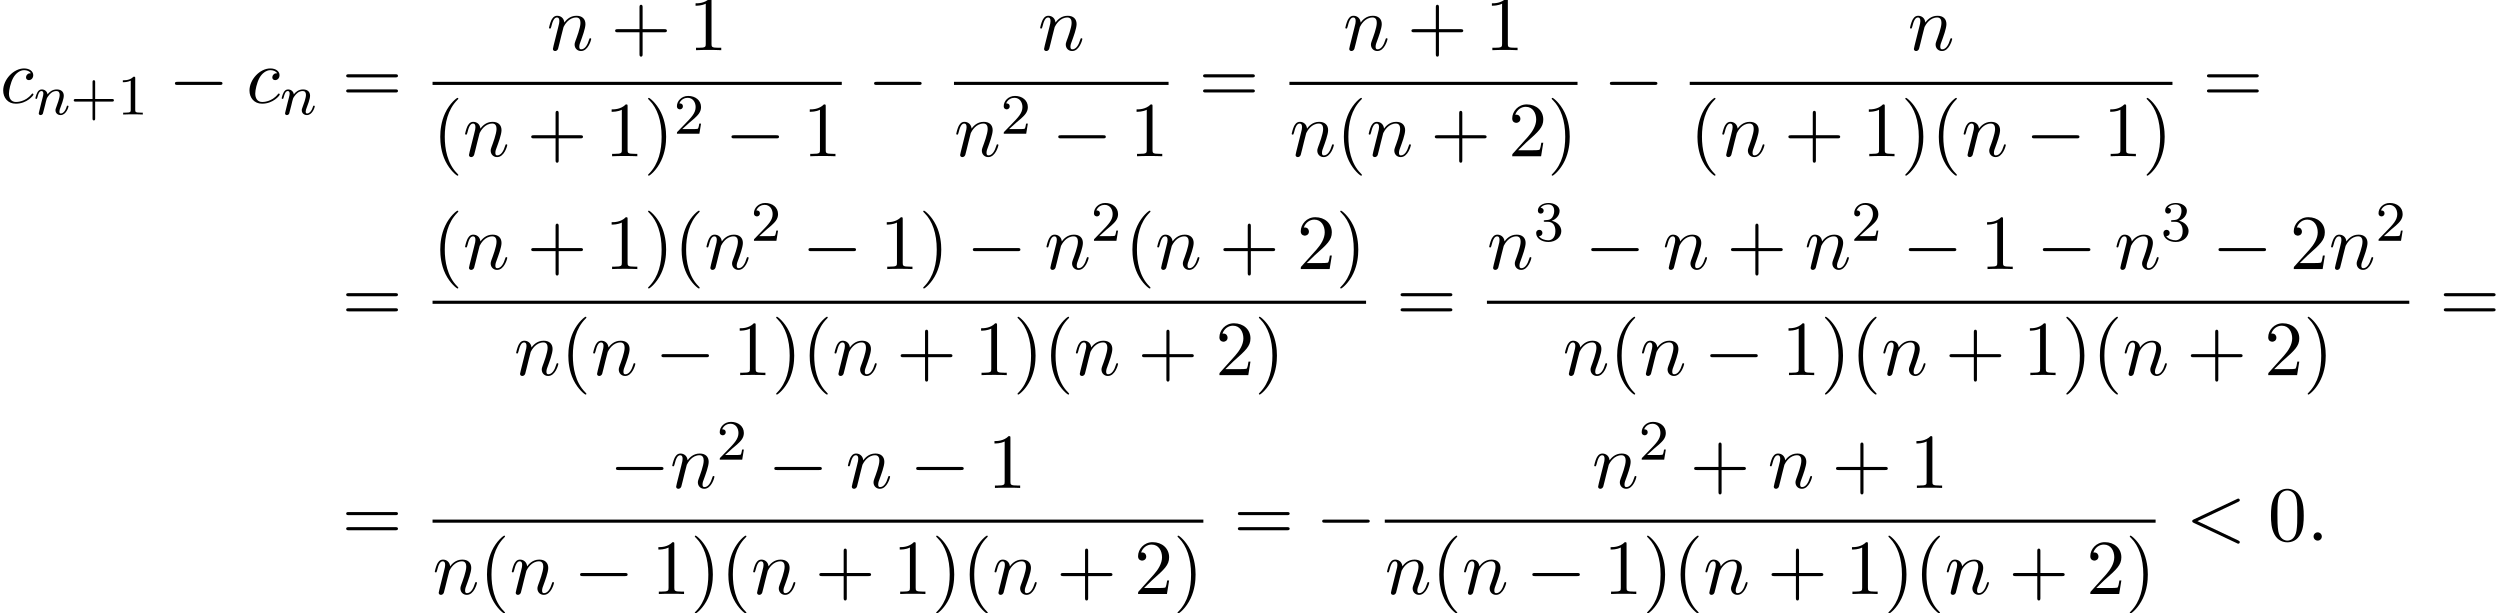
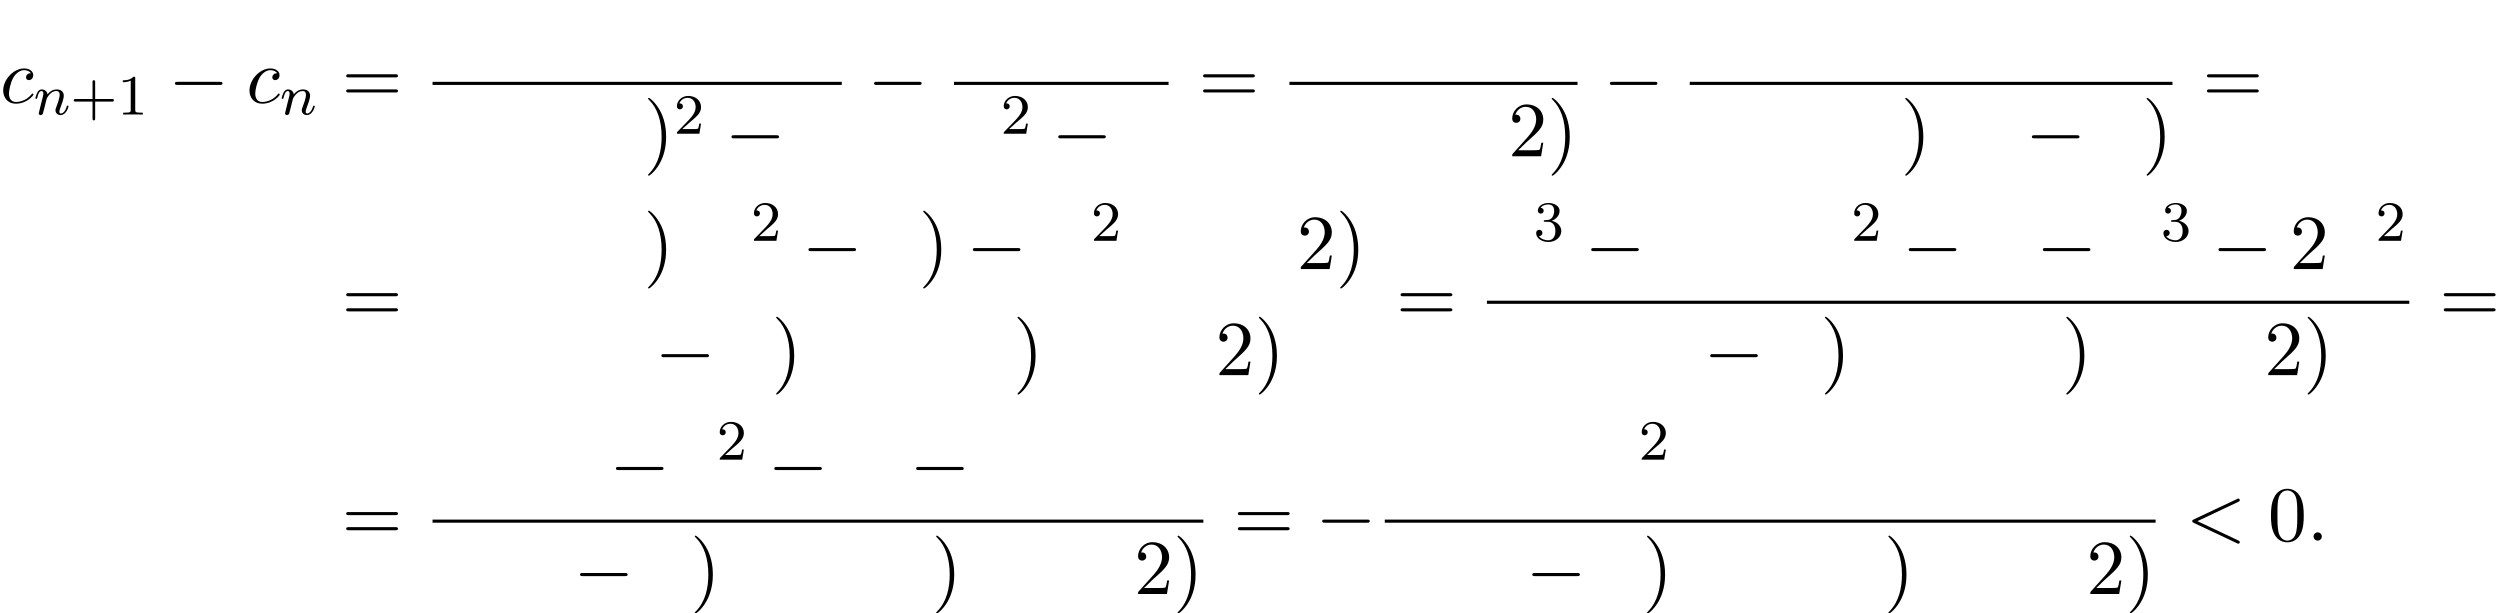
<svg xmlns="http://www.w3.org/2000/svg" xmlns:xlink="http://www.w3.org/1999/xlink" version="1.1" width="350.309pt" height="85.962pt" viewBox="57.971 80.697 350.309 85.962">
  <defs>
-     <path id="g4-40" d="M3.611 2.618C3.611 2.585 3.611 2.564 3.425 2.378C2.062 1.004 1.713-1.058 1.713-2.727C1.713-4.625 2.127-6.524 3.469-7.887C3.611-8.018 3.611-8.04 3.611-8.073C3.611-8.149 3.567-8.182 3.502-8.182C3.393-8.182 2.411-7.44 1.767-6.055C1.211-4.855 1.08-3.644 1.08-2.727C1.08-1.876 1.2-.556 1.8 .676C2.455 2.018 3.393 2.727 3.502 2.727C3.567 2.727 3.611 2.695 3.611 2.618Z" />
    <path id="g4-41" d="M3.153-2.727C3.153-3.578 3.033-4.898 2.433-6.131C1.778-7.473 .84-8.182 .731-8.182C.665-8.182 .622-8.138 .622-8.073C.622-8.04 .622-8.018 .829-7.822C1.898-6.742 2.52-5.007 2.52-2.727C2.52-.862 2.116 1.058 .764 2.433C.622 2.564 .622 2.585 .622 2.618C.622 2.684 .665 2.727 .731 2.727C.84 2.727 1.822 1.985 2.465 .6C3.022-.6 3.153-1.811 3.153-2.727Z" />
-     <path id="g4-43" d="M4.462-2.509H7.505C7.658-2.509 7.865-2.509 7.865-2.727S7.658-2.945 7.505-2.945H4.462V-6C4.462-6.153 4.462-6.36 4.244-6.36S4.025-6.153 4.025-6V-2.945H.971C.818-2.945 .611-2.945 .611-2.727S.818-2.509 .971-2.509H4.025V.545C4.025 .698 4.025 .905 4.244 .905S4.462 .698 4.462 .545V-2.509Z" />
    <path id="g4-48" d="M5.018-3.491C5.018-4.364 4.964-5.236 4.582-6.044C4.08-7.091 3.185-7.265 2.727-7.265C2.073-7.265 1.276-6.982 .829-5.967C.48-5.215 .425-4.364 .425-3.491C.425-2.673 .469-1.691 .916-.862C1.385 .022 2.182 .24 2.716 .24C3.305 .24 4.135 .011 4.615-1.025C4.964-1.778 5.018-2.629 5.018-3.491ZM2.716 0C2.291 0 1.647-.273 1.451-1.32C1.331-1.975 1.331-2.978 1.331-3.622C1.331-4.32 1.331-5.04 1.418-5.629C1.625-6.927 2.444-7.025 2.716-7.025C3.076-7.025 3.796-6.829 4.004-5.749C4.113-5.138 4.113-4.309 4.113-3.622C4.113-2.804 4.113-2.062 3.993-1.364C3.829-.327 3.207 0 2.716 0Z" />
-     <path id="g4-49" d="M3.207-6.982C3.207-7.244 3.207-7.265 2.956-7.265C2.28-6.567 1.32-6.567 .971-6.567V-6.229C1.189-6.229 1.833-6.229 2.4-6.513V-.862C2.4-.469 2.367-.338 1.385-.338H1.036V0C1.418-.033 2.367-.033 2.804-.033S4.189-.033 4.571 0V-.338H4.222C3.24-.338 3.207-.458 3.207-.862V-6.982Z" />
    <path id="g4-50" d="M1.385-.84L2.542-1.964C4.244-3.469 4.898-4.058 4.898-5.149C4.898-6.393 3.916-7.265 2.585-7.265C1.353-7.265 .545-6.262 .545-5.291C.545-4.68 1.091-4.68 1.124-4.68C1.309-4.68 1.691-4.811 1.691-5.258C1.691-5.542 1.495-5.825 1.113-5.825C1.025-5.825 1.004-5.825 .971-5.815C1.222-6.524 1.811-6.927 2.444-6.927C3.436-6.927 3.905-6.044 3.905-5.149C3.905-4.276 3.36-3.415 2.76-2.738L.665-.404C.545-.284 .545-.262 .545 0H4.593L4.898-1.898H4.625C4.571-1.571 4.495-1.091 4.385-.927C4.309-.84 3.589-.84 3.349-.84H1.385Z" />
    <path id="g4-61" d="M7.495-3.567C7.658-3.567 7.865-3.567 7.865-3.785S7.658-4.004 7.505-4.004H.971C.818-4.004 .611-4.004 .611-3.785S.818-3.567 .982-3.567H7.495ZM7.505-1.451C7.658-1.451 7.865-1.451 7.865-1.669S7.658-1.887 7.495-1.887H.982C.818-1.887 .611-1.887 .611-1.669S.818-1.451 .971-1.451H7.505Z" />
    <path id="g0-0" d="M7.189-2.509C7.375-2.509 7.571-2.509 7.571-2.727S7.375-2.945 7.189-2.945H1.287C1.102-2.945 .905-2.945 .905-2.727S1.102-2.509 1.287-2.509H7.189Z" />
    <path id="g3-43" d="M3.475-1.809H5.818C5.93-1.809 6.105-1.809 6.105-1.993S5.93-2.176 5.818-2.176H3.475V-4.527C3.475-4.639 3.475-4.814 3.292-4.814S3.108-4.639 3.108-4.527V-2.176H.757C.646-2.176 .47-2.176 .47-1.993S.646-1.809 .757-1.809H3.108V.542C3.108 .654 3.108 .829 3.292 .829S3.475 .654 3.475 .542V-1.809Z" />
-     <path id="g3-49" d="M2.503-5.077C2.503-5.292 2.487-5.3 2.271-5.3C1.945-4.981 1.522-4.79 .765-4.79V-4.527C.98-4.527 1.411-4.527 1.873-4.742V-.654C1.873-.359 1.849-.263 1.092-.263H.813V0C1.14-.024 1.825-.024 2.184-.024S3.236-.024 3.563 0V-.263H3.284C2.527-.263 2.503-.359 2.503-.654V-5.077Z" />
+     <path id="g3-49" d="M2.503-5.077C2.503-5.292 2.487-5.3 2.271-5.3C1.945-4.981 1.522-4.79 .765-4.79V-4.527C.98-4.527 1.411-4.527 1.873-4.742V-.654C1.873-.359 1.849-.263 1.092-.263H.813V0S3.236-.024 3.563 0V-.263H3.284C2.527-.263 2.503-.359 2.503-.654V-5.077Z" />
    <path id="g3-50" d="M2.248-1.626C2.375-1.745 2.71-2.008 2.837-2.12C3.332-2.574 3.802-3.013 3.802-3.738C3.802-4.686 3.005-5.3 2.008-5.3C1.052-5.3 .422-4.575 .422-3.866C.422-3.475 .733-3.419 .845-3.419C1.012-3.419 1.259-3.539 1.259-3.842C1.259-4.256 .861-4.256 .765-4.256C.996-4.838 1.53-5.037 1.921-5.037C2.662-5.037 3.045-4.407 3.045-3.738C3.045-2.909 2.463-2.303 1.522-1.339L.518-.303C.422-.215 .422-.199 .422 0H3.571L3.802-1.427H3.555C3.531-1.267 3.467-.869 3.371-.717C3.324-.654 2.718-.654 2.59-.654H1.172L2.248-1.626Z" />
    <path id="g3-51" d="M2.016-2.662C2.646-2.662 3.045-2.2 3.045-1.363C3.045-.367 2.479-.072 2.056-.072C1.618-.072 1.02-.231 .741-.654C1.028-.654 1.227-.837 1.227-1.1C1.227-1.355 1.044-1.538 .789-1.538C.574-1.538 .351-1.403 .351-1.084C.351-.327 1.164 .167 2.072 .167C3.132 .167 3.873-.566 3.873-1.363C3.873-2.024 3.347-2.63 2.534-2.805C3.164-3.029 3.634-3.571 3.634-4.208S2.917-5.3 2.088-5.3C1.235-5.3 .59-4.838 .59-4.232C.59-3.937 .789-3.81 .996-3.81C1.243-3.81 1.403-3.985 1.403-4.216C1.403-4.511 1.148-4.623 .972-4.631C1.307-5.069 1.921-5.093 2.064-5.093C2.271-5.093 2.877-5.029 2.877-4.208C2.877-3.65 2.646-3.316 2.534-3.188C2.295-2.941 2.112-2.925 1.626-2.893C1.474-2.885 1.411-2.877 1.411-2.774C1.411-2.662 1.482-2.662 1.618-2.662H2.016Z" />
    <path id="g2-58" d="M2.095-.578C2.095-.895 1.833-1.156 1.516-1.156S.938-.895 .938-.578S1.2 0 1.516 0S2.095-.262 2.095-.578Z" />
    <path id="g2-60" d="M7.364-5.433C7.495-5.498 7.571-5.553 7.571-5.673S7.473-5.891 7.353-5.891C7.32-5.891 7.298-5.891 7.156-5.815L1.113-2.967C.993-2.913 .905-2.858 .905-2.727S.993-2.542 1.113-2.487L7.156 .36C7.298 .436 7.32 .436 7.353 .436C7.473 .436 7.571 .338 7.571 .218S7.495 .044 7.364-.022L1.636-2.727L7.364-5.433Z" />
    <path id="g2-99" d="M4.32-4.145C4.145-4.145 3.993-4.145 3.84-3.993C3.665-3.829 3.644-3.644 3.644-3.567C3.644-3.305 3.84-3.185 4.047-3.185C4.364-3.185 4.658-3.447 4.658-3.884C4.658-4.418 4.145-4.822 3.371-4.822C1.898-4.822 .447-3.262 .447-1.724C.447-.742 1.08 .12 2.215 .12C3.775 .12 4.691-1.036 4.691-1.167C4.691-1.233 4.625-1.309 4.56-1.309C4.505-1.309 4.484-1.287 4.418-1.2C3.556-.12 2.367-.12 2.236-.12C1.549-.12 1.255-.655 1.255-1.309C1.255-1.756 1.473-2.815 1.844-3.491C2.182-4.113 2.782-4.582 3.382-4.582C3.753-4.582 4.167-4.44 4.32-4.145Z" />
-     <path id="g2-110" d="M.96-.644C.927-.48 .862-.229 .862-.175C.862 .022 1.015 .12 1.178 .12C1.309 .12 1.505 .033 1.582-.185C1.593-.207 1.724-.72 1.789-.993L2.029-1.975C2.095-2.215 2.16-2.455 2.215-2.705C2.258-2.891 2.345-3.207 2.356-3.251C2.52-3.589 3.098-4.582 4.135-4.582C4.625-4.582 4.724-4.178 4.724-3.818C4.724-3.142 4.189-1.745 4.015-1.276C3.916-1.025 3.905-.895 3.905-.775C3.905-.262 4.287 .12 4.8 .12C5.825 .12 6.229-1.473 6.229-1.56C6.229-1.669 6.131-1.669 6.098-1.669C5.989-1.669 5.989-1.636 5.935-1.473C5.716-.731 5.356-.12 4.822-.12C4.636-.12 4.56-.229 4.56-.48C4.56-.753 4.658-1.015 4.756-1.255C4.964-1.833 5.422-3.033 5.422-3.655C5.422-4.385 4.953-4.822 4.167-4.822C3.185-4.822 2.651-4.124 2.465-3.873C2.411-4.484 1.964-4.822 1.462-4.822S.753-4.396 .644-4.2C.469-3.829 .316-3.185 .316-3.142C.316-3.033 .425-3.033 .447-3.033C.556-3.033 .567-3.044 .633-3.284C.818-4.058 1.036-4.582 1.429-4.582C1.647-4.582 1.767-4.44 1.767-4.08C1.767-3.851 1.735-3.731 1.593-3.164L.96-.644Z" />
    <path id="g1-110" d="M1.594-1.307C1.618-1.427 1.698-1.73 1.722-1.849C1.833-2.279 1.833-2.287 2.016-2.55C2.279-2.941 2.654-3.292 3.188-3.292C3.475-3.292 3.642-3.124 3.642-2.75C3.642-2.311 3.308-1.403 3.156-1.012C3.053-.749 3.053-.701 3.053-.598C3.053-.143 3.427 .08 3.77 .08C4.551 .08 4.878-1.036 4.878-1.14C4.878-1.219 4.814-1.243 4.758-1.243C4.663-1.243 4.647-1.188 4.623-1.108C4.431-.454 4.097-.143 3.794-.143C3.666-.143 3.602-.223 3.602-.406S3.666-.765 3.746-.964C3.866-1.267 4.216-2.184 4.216-2.63C4.216-3.228 3.802-3.515 3.228-3.515C2.582-3.515 2.168-3.124 1.937-2.821C1.881-3.26 1.53-3.515 1.124-3.515C.837-3.515 .638-3.332 .51-3.084C.319-2.71 .239-2.311 .239-2.295C.239-2.224 .295-2.192 .359-2.192C.462-2.192 .47-2.224 .526-2.431C.622-2.821 .765-3.292 1.1-3.292C1.307-3.292 1.355-3.092 1.355-2.917C1.355-2.774 1.315-2.622 1.251-2.359C1.235-2.295 1.116-1.825 1.084-1.714L.789-.518C.757-.399 .709-.199 .709-.167C.709 .016 .861 .08 .964 .08C1.108 .08 1.227-.016 1.283-.112C1.307-.159 1.371-.43 1.411-.598L1.594-1.307Z" />
  </defs>
  <g id="page1">
    <use x="57.971" y="95.108" xlink:href="#g2-99" />
    <use x="62.692" y="96.744" xlink:href="#g1-110" />
    <use x="67.83" y="96.744" xlink:href="#g3-43" />
    <use x="74.417" y="96.744" xlink:href="#g3-49" />
    <use x="81.573" y="95.108" xlink:href="#g0-0" />
    <use x="92.482" y="95.108" xlink:href="#g2-99" />
    <use x="97.203" y="96.744" xlink:href="#g1-110" />
    <use x="105.87" y="95.108" xlink:href="#g4-61" />
    <use x="134.583" y="87.728" xlink:href="#g2-110" />
    <use x="143.555" y="87.728" xlink:href="#g4-43" />
    <use x="154.464" y="87.728" xlink:href="#g4-49" />
    <rect x="118.581" y="92.162" height=".436" width="57.341" />
    <use x="118.581" y="102.591" xlink:href="#g4-40" />
    <use x="122.823" y="102.591" xlink:href="#g2-110" />
    <use x="131.795" y="102.591" xlink:href="#g4-43" />
    <use x="142.704" y="102.591" xlink:href="#g4-49" />
    <use x="148.159" y="102.591" xlink:href="#g4-41" />
    <use x="152.401" y="99.439" xlink:href="#g3-50" />
    <use x="159.558" y="102.591" xlink:href="#g0-0" />
    <use x="170.467" y="102.591" xlink:href="#g4-49" />
    <use x="179.541" y="95.108" xlink:href="#g0-0" />
    <use x="203.406" y="87.728" xlink:href="#g2-110" />
    <rect x="191.646" y="92.162" height=".436" width="30.068" />
    <use x="191.646" y="102.591" xlink:href="#g2-110" />
    <use x="198.194" y="99.439" xlink:href="#g3-50" />
    <use x="205.35" y="102.591" xlink:href="#g0-0" />
    <use x="216.259" y="102.591" xlink:href="#g4-49" />
    <use x="225.94" y="95.108" xlink:href="#g4-61" />
    <use x="246.167" y="87.728" xlink:href="#g2-110" />
    <use x="255.139" y="87.728" xlink:href="#g4-43" />
    <use x="266.048" y="87.728" xlink:href="#g4-49" />
    <rect x="238.65" y="92.162" height=".436" width="40.369" />
    <use x="238.65" y="102.591" xlink:href="#g2-110" />
    <use x="245.198" y="102.591" xlink:href="#g4-40" />
    <use x="249.441" y="102.591" xlink:href="#g2-110" />
    <use x="258.413" y="102.591" xlink:href="#g4-43" />
    <use x="269.322" y="102.591" xlink:href="#g4-50" />
    <use x="274.777" y="102.591" xlink:href="#g4-41" />
    <use x="282.639" y="95.108" xlink:href="#g0-0" />
    <use x="325.29" y="87.728" xlink:href="#g2-110" />
    <rect x="294.743" y="92.162" height=".436" width="67.641" />
    <use x="294.743" y="102.591" xlink:href="#g4-40" />
    <use x="298.986" y="102.591" xlink:href="#g2-110" />
    <use x="307.958" y="102.591" xlink:href="#g4-43" />
    <use x="318.867" y="102.591" xlink:href="#g4-49" />
    <use x="324.322" y="102.591" xlink:href="#g4-41" />
    <use x="328.564" y="102.591" xlink:href="#g4-40" />
    <use x="332.806" y="102.591" xlink:href="#g2-110" />
    <use x="341.779" y="102.591" xlink:href="#g0-0" />
    <use x="352.688" y="102.591" xlink:href="#g4-49" />
    <use x="358.142" y="102.591" xlink:href="#g4-41" />
    <use x="366.61" y="95.108" xlink:href="#g4-61" />
    <use x="105.87" y="125.778" xlink:href="#g4-61" />
    <use x="118.581" y="118.398" xlink:href="#g4-40" />
    <use x="122.823" y="118.398" xlink:href="#g2-110" />
    <use x="131.795" y="118.398" xlink:href="#g4-43" />
    <use x="142.704" y="118.398" xlink:href="#g4-49" />
    <use x="148.159" y="118.398" xlink:href="#g4-41" />
    <use x="152.401" y="118.398" xlink:href="#g4-40" />
    <use x="156.644" y="118.398" xlink:href="#g2-110" />
    <use x="163.192" y="114.439" xlink:href="#g3-50" />
    <use x="170.348" y="118.398" xlink:href="#g0-0" />
    <use x="181.257" y="118.398" xlink:href="#g4-49" />
    <use x="186.712" y="118.398" xlink:href="#g4-41" />
    <use x="193.379" y="118.398" xlink:href="#g0-0" />
    <use x="204.288" y="118.398" xlink:href="#g2-110" />
    <use x="210.836" y="114.439" xlink:href="#g3-50" />
    <use x="215.568" y="118.398" xlink:href="#g4-40" />
    <use x="219.81" y="118.398" xlink:href="#g2-110" />
    <use x="228.783" y="118.398" xlink:href="#g4-43" />
    <use x="239.692" y="118.398" xlink:href="#g4-50" />
    <use x="245.146" y="118.398" xlink:href="#g4-41" />
-     <rect x="118.581" y="122.833" height=".436" width="130.808" />
    <use x="129.98" y="133.261" xlink:href="#g2-110" />
    <use x="136.528" y="133.261" xlink:href="#g4-40" />
    <use x="140.77" y="133.261" xlink:href="#g2-110" />
    <use x="149.742" y="133.261" xlink:href="#g0-0" />
    <use x="160.651" y="133.261" xlink:href="#g4-49" />
    <use x="166.106" y="133.261" xlink:href="#g4-41" />
    <use x="170.348" y="133.261" xlink:href="#g4-40" />
    <use x="174.591" y="133.261" xlink:href="#g2-110" />
    <use x="183.563" y="133.261" xlink:href="#g4-43" />
    <use x="194.472" y="133.261" xlink:href="#g4-49" />
    <use x="199.927" y="133.261" xlink:href="#g4-41" />
    <use x="204.169" y="133.261" xlink:href="#g4-40" />
    <use x="208.411" y="133.261" xlink:href="#g2-110" />
    <use x="217.384" y="133.261" xlink:href="#g4-43" />
    <use x="228.293" y="133.261" xlink:href="#g4-50" />
    <use x="233.747" y="133.261" xlink:href="#g4-41" />
    <use x="253.614" y="125.778" xlink:href="#g4-61" />
    <use x="266.325" y="118.398" xlink:href="#g2-110" />
    <use x="272.873" y="114.439" xlink:href="#g3-51" />
    <use x="280.03" y="118.398" xlink:href="#g0-0" />
    <use x="290.939" y="118.398" xlink:href="#g2-110" />
    <use x="299.911" y="118.398" xlink:href="#g4-43" />
    <use x="310.82" y="118.398" xlink:href="#g2-110" />
    <use x="317.368" y="114.439" xlink:href="#g3-50" />
    <use x="324.524" y="118.398" xlink:href="#g0-0" />
    <use x="335.434" y="118.398" xlink:href="#g4-49" />
    <use x="343.312" y="118.398" xlink:href="#g0-0" />
    <use x="354.221" y="118.398" xlink:href="#g2-110" />
    <use x="360.769" y="114.439" xlink:href="#g3-51" />
    <use x="367.926" y="118.398" xlink:href="#g0-0" />
    <use x="378.835" y="118.398" xlink:href="#g4-50" />
    <use x="384.29" y="118.398" xlink:href="#g2-110" />
    <use x="390.838" y="114.439" xlink:href="#g3-50" />
    <rect x="266.325" y="122.833" height=".436" width="129.245" />
    <use x="276.942" y="133.261" xlink:href="#g2-110" />
    <use x="283.49" y="133.261" xlink:href="#g4-40" />
    <use x="287.733" y="133.261" xlink:href="#g2-110" />
    <use x="296.705" y="133.261" xlink:href="#g0-0" />
    <use x="307.614" y="133.261" xlink:href="#g4-49" />
    <use x="313.069" y="133.261" xlink:href="#g4-41" />
    <use x="317.311" y="133.261" xlink:href="#g4-40" />
    <use x="321.554" y="133.261" xlink:href="#g2-110" />
    <use x="330.526" y="133.261" xlink:href="#g4-43" />
    <use x="341.435" y="133.261" xlink:href="#g4-49" />
    <use x="346.889" y="133.261" xlink:href="#g4-41" />
    <use x="351.132" y="133.261" xlink:href="#g4-40" />
    <use x="355.374" y="133.261" xlink:href="#g2-110" />
    <use x="364.346" y="133.261" xlink:href="#g4-43" />
    <use x="375.256" y="133.261" xlink:href="#g4-50" />
    <use x="380.71" y="133.261" xlink:href="#g4-41" />
    <use x="399.796" y="125.778" xlink:href="#g4-61" />
    <use x="105.87" y="156.449" xlink:href="#g4-61" />
    <use x="143.368" y="149.069" xlink:href="#g0-0" />
    <use x="151.853" y="149.069" xlink:href="#g2-110" />
    <use x="158.401" y="145.11" xlink:href="#g3-50" />
    <use x="165.558" y="149.069" xlink:href="#g0-0" />
    <use x="176.467" y="149.069" xlink:href="#g2-110" />
    <use x="185.439" y="149.069" xlink:href="#g0-0" />
    <use x="196.348" y="149.069" xlink:href="#g4-49" />
    <rect x="118.581" y="153.504" height=".436" width="108.01" />
    <use x="118.581" y="163.932" xlink:href="#g2-110" />
    <use x="125.129" y="163.932" xlink:href="#g4-40" />
    <use x="129.371" y="163.932" xlink:href="#g2-110" />
    <use x="138.343" y="163.932" xlink:href="#g0-0" />
    <use x="149.252" y="163.932" xlink:href="#g4-49" />
    <use x="154.707" y="163.932" xlink:href="#g4-41" />
    <use x="158.949" y="163.932" xlink:href="#g4-40" />
    <use x="163.192" y="163.932" xlink:href="#g2-110" />
    <use x="172.164" y="163.932" xlink:href="#g4-43" />
    <use x="183.073" y="163.932" xlink:href="#g4-49" />
    <use x="188.528" y="163.932" xlink:href="#g4-41" />
    <use x="192.77" y="163.932" xlink:href="#g4-40" />
    <use x="197.012" y="163.932" xlink:href="#g2-110" />
    <use x="205.985" y="163.932" xlink:href="#g4-43" />
    <use x="216.894" y="163.932" xlink:href="#g4-50" />
    <use x="222.348" y="163.932" xlink:href="#g4-41" />
    <use x="230.816" y="156.449" xlink:href="#g4-61" />
    <use x="242.332" y="156.449" xlink:href="#g0-0" />
    <use x="281.042" y="149.069" xlink:href="#g2-110" />
    <use x="287.59" y="145.11" xlink:href="#g3-50" />
    <use x="294.747" y="149.069" xlink:href="#g4-43" />
    <use x="305.656" y="149.069" xlink:href="#g2-110" />
    <use x="314.628" y="149.069" xlink:href="#g4-43" />
    <use x="325.537" y="149.069" xlink:href="#g4-49" />
    <rect x="252.012" y="153.504" height=".436" width="108.01" />
    <use x="252.012" y="163.932" xlink:href="#g2-110" />
    <use x="258.56" y="163.932" xlink:href="#g4-40" />
    <use x="262.802" y="163.932" xlink:href="#g2-110" />
    <use x="271.775" y="163.932" xlink:href="#g0-0" />
    <use x="282.684" y="163.932" xlink:href="#g4-49" />
    <use x="288.138" y="163.932" xlink:href="#g4-41" />
    <use x="292.381" y="163.932" xlink:href="#g4-40" />
    <use x="296.623" y="163.932" xlink:href="#g2-110" />
    <use x="305.595" y="163.932" xlink:href="#g4-43" />
    <use x="316.504" y="163.932" xlink:href="#g4-49" />
    <use x="321.959" y="163.932" xlink:href="#g4-41" />
    <use x="326.201" y="163.932" xlink:href="#g4-40" />
    <use x="330.444" y="163.932" xlink:href="#g2-110" />
    <use x="339.416" y="163.932" xlink:href="#g4-43" />
    <use x="350.325" y="163.932" xlink:href="#g4-50" />
    <use x="355.78" y="163.932" xlink:href="#g4-41" />
    <use x="364.248" y="156.449" xlink:href="#g2-60" />
    <use x="375.763" y="156.449" xlink:href="#g4-48" />
    <use x="381.218" y="156.449" xlink:href="#g2-58" />
  </g>
</svg>